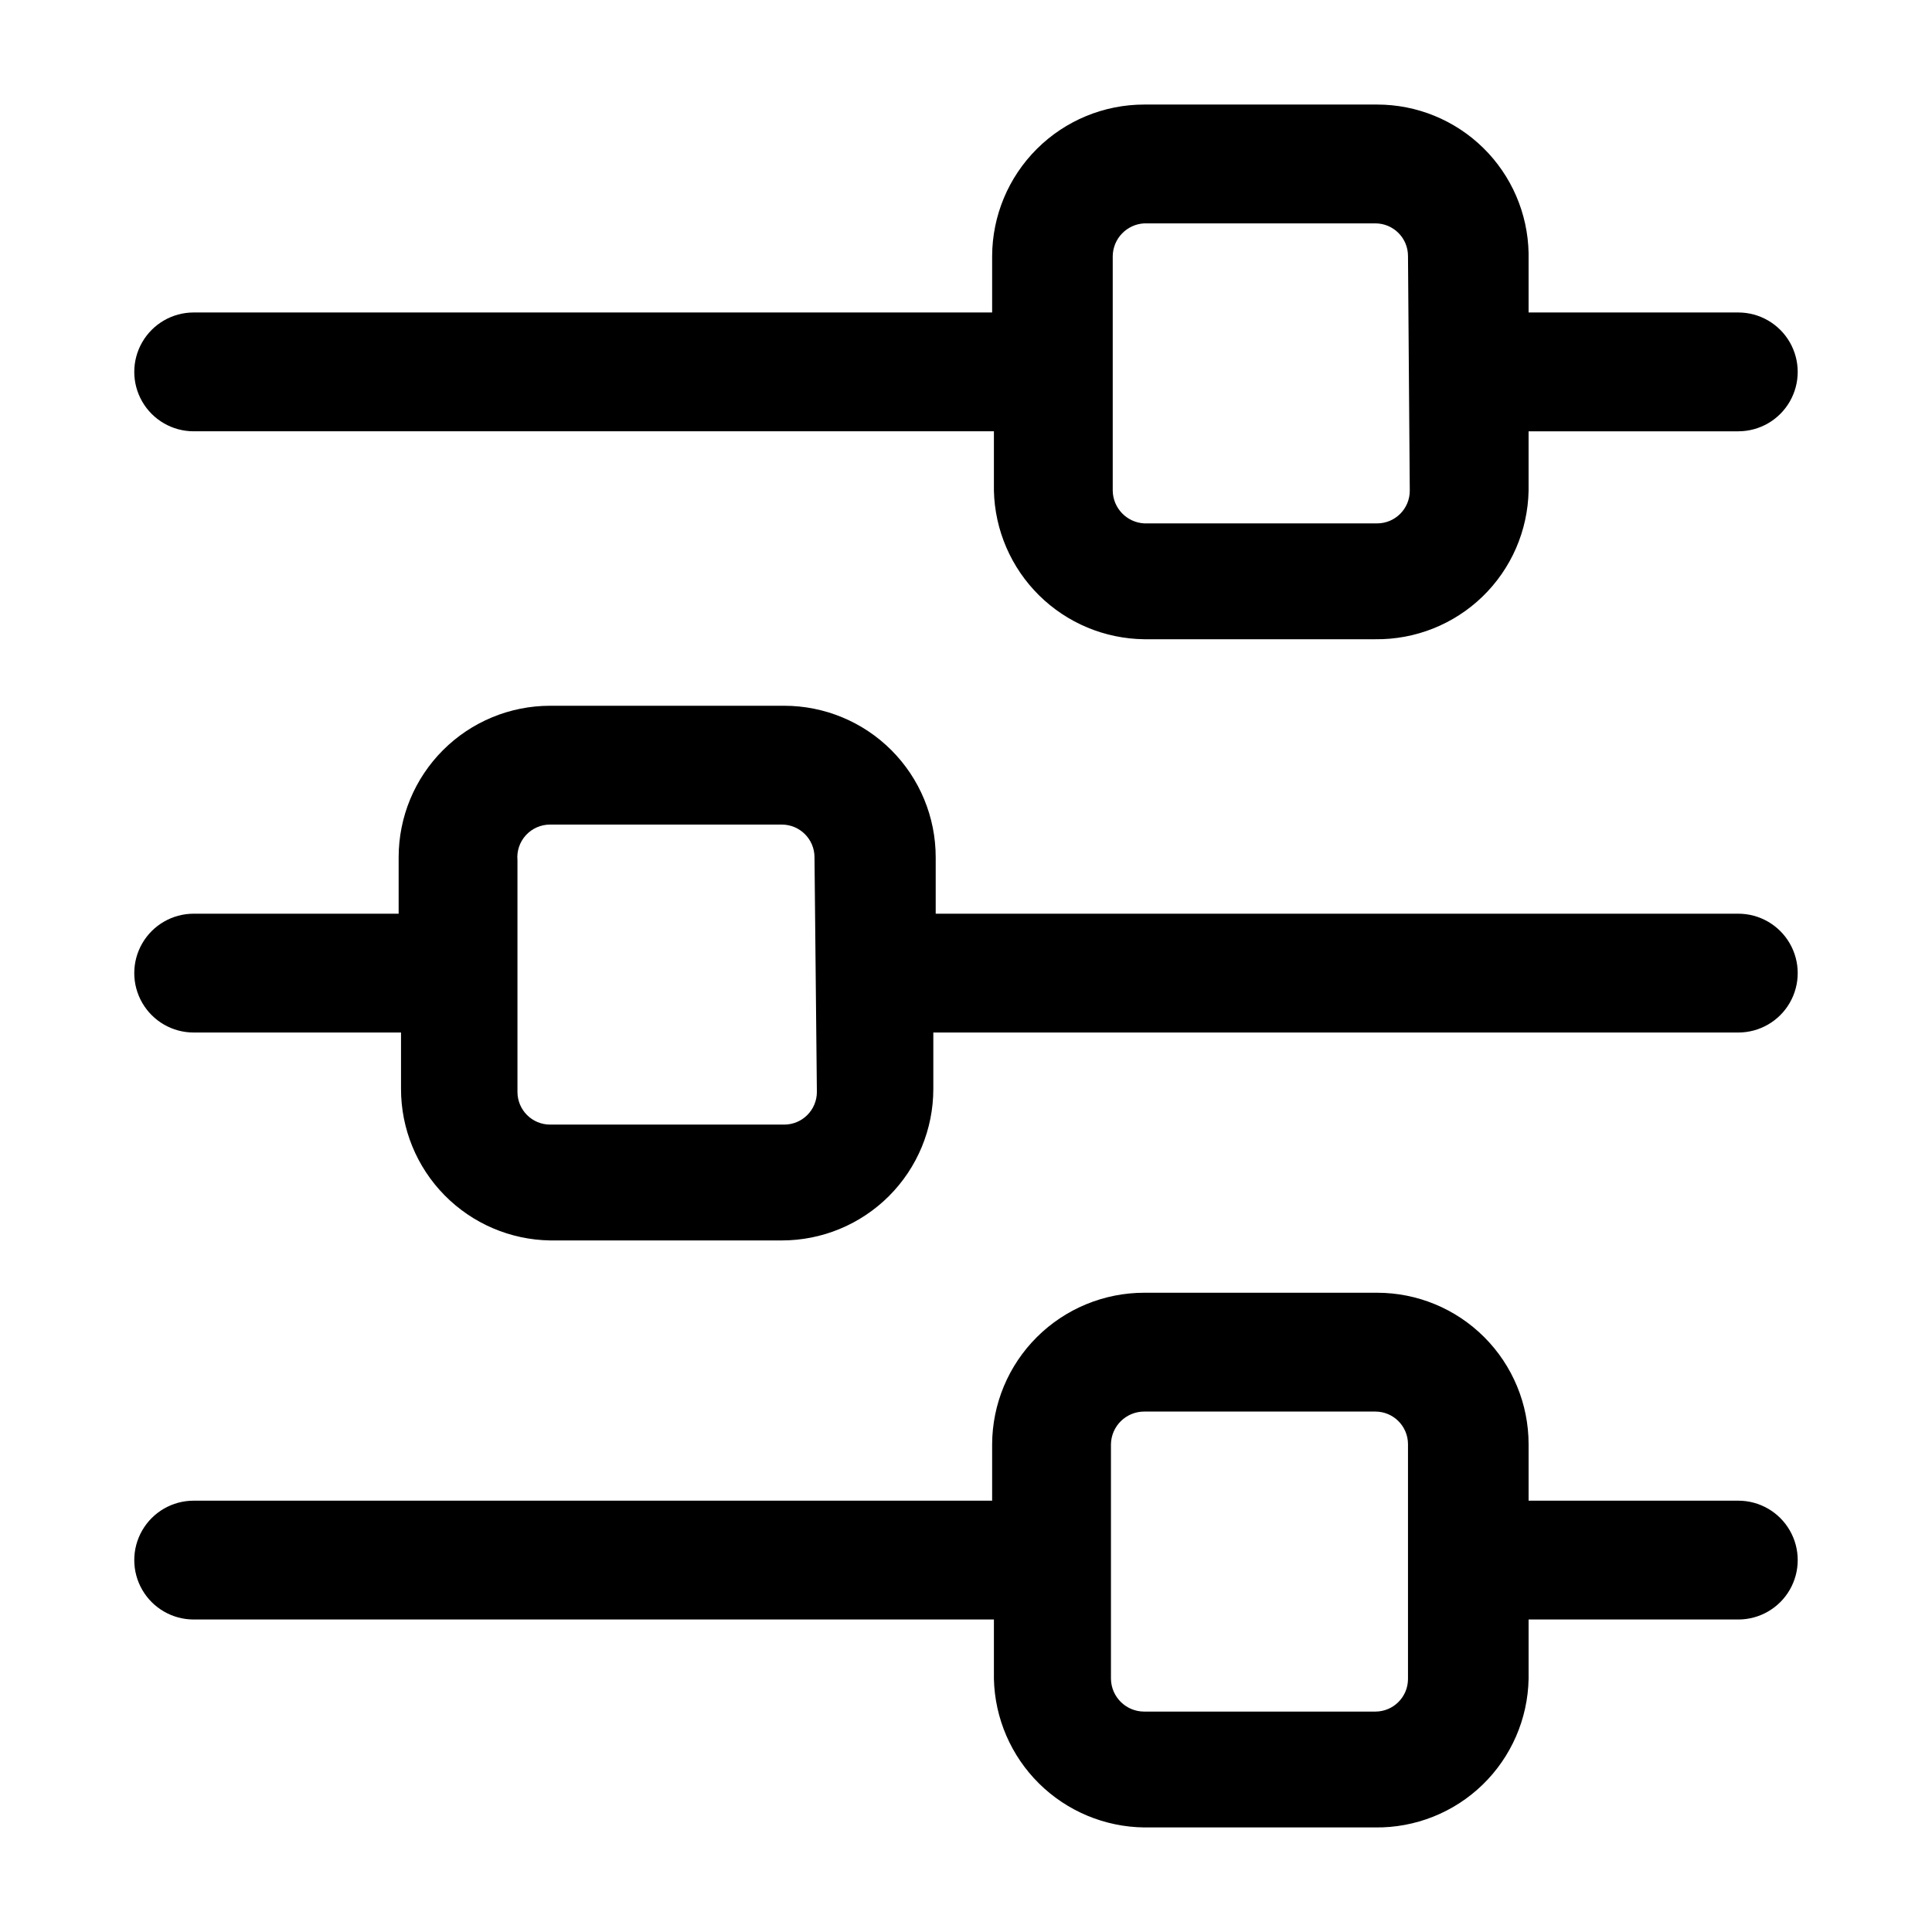
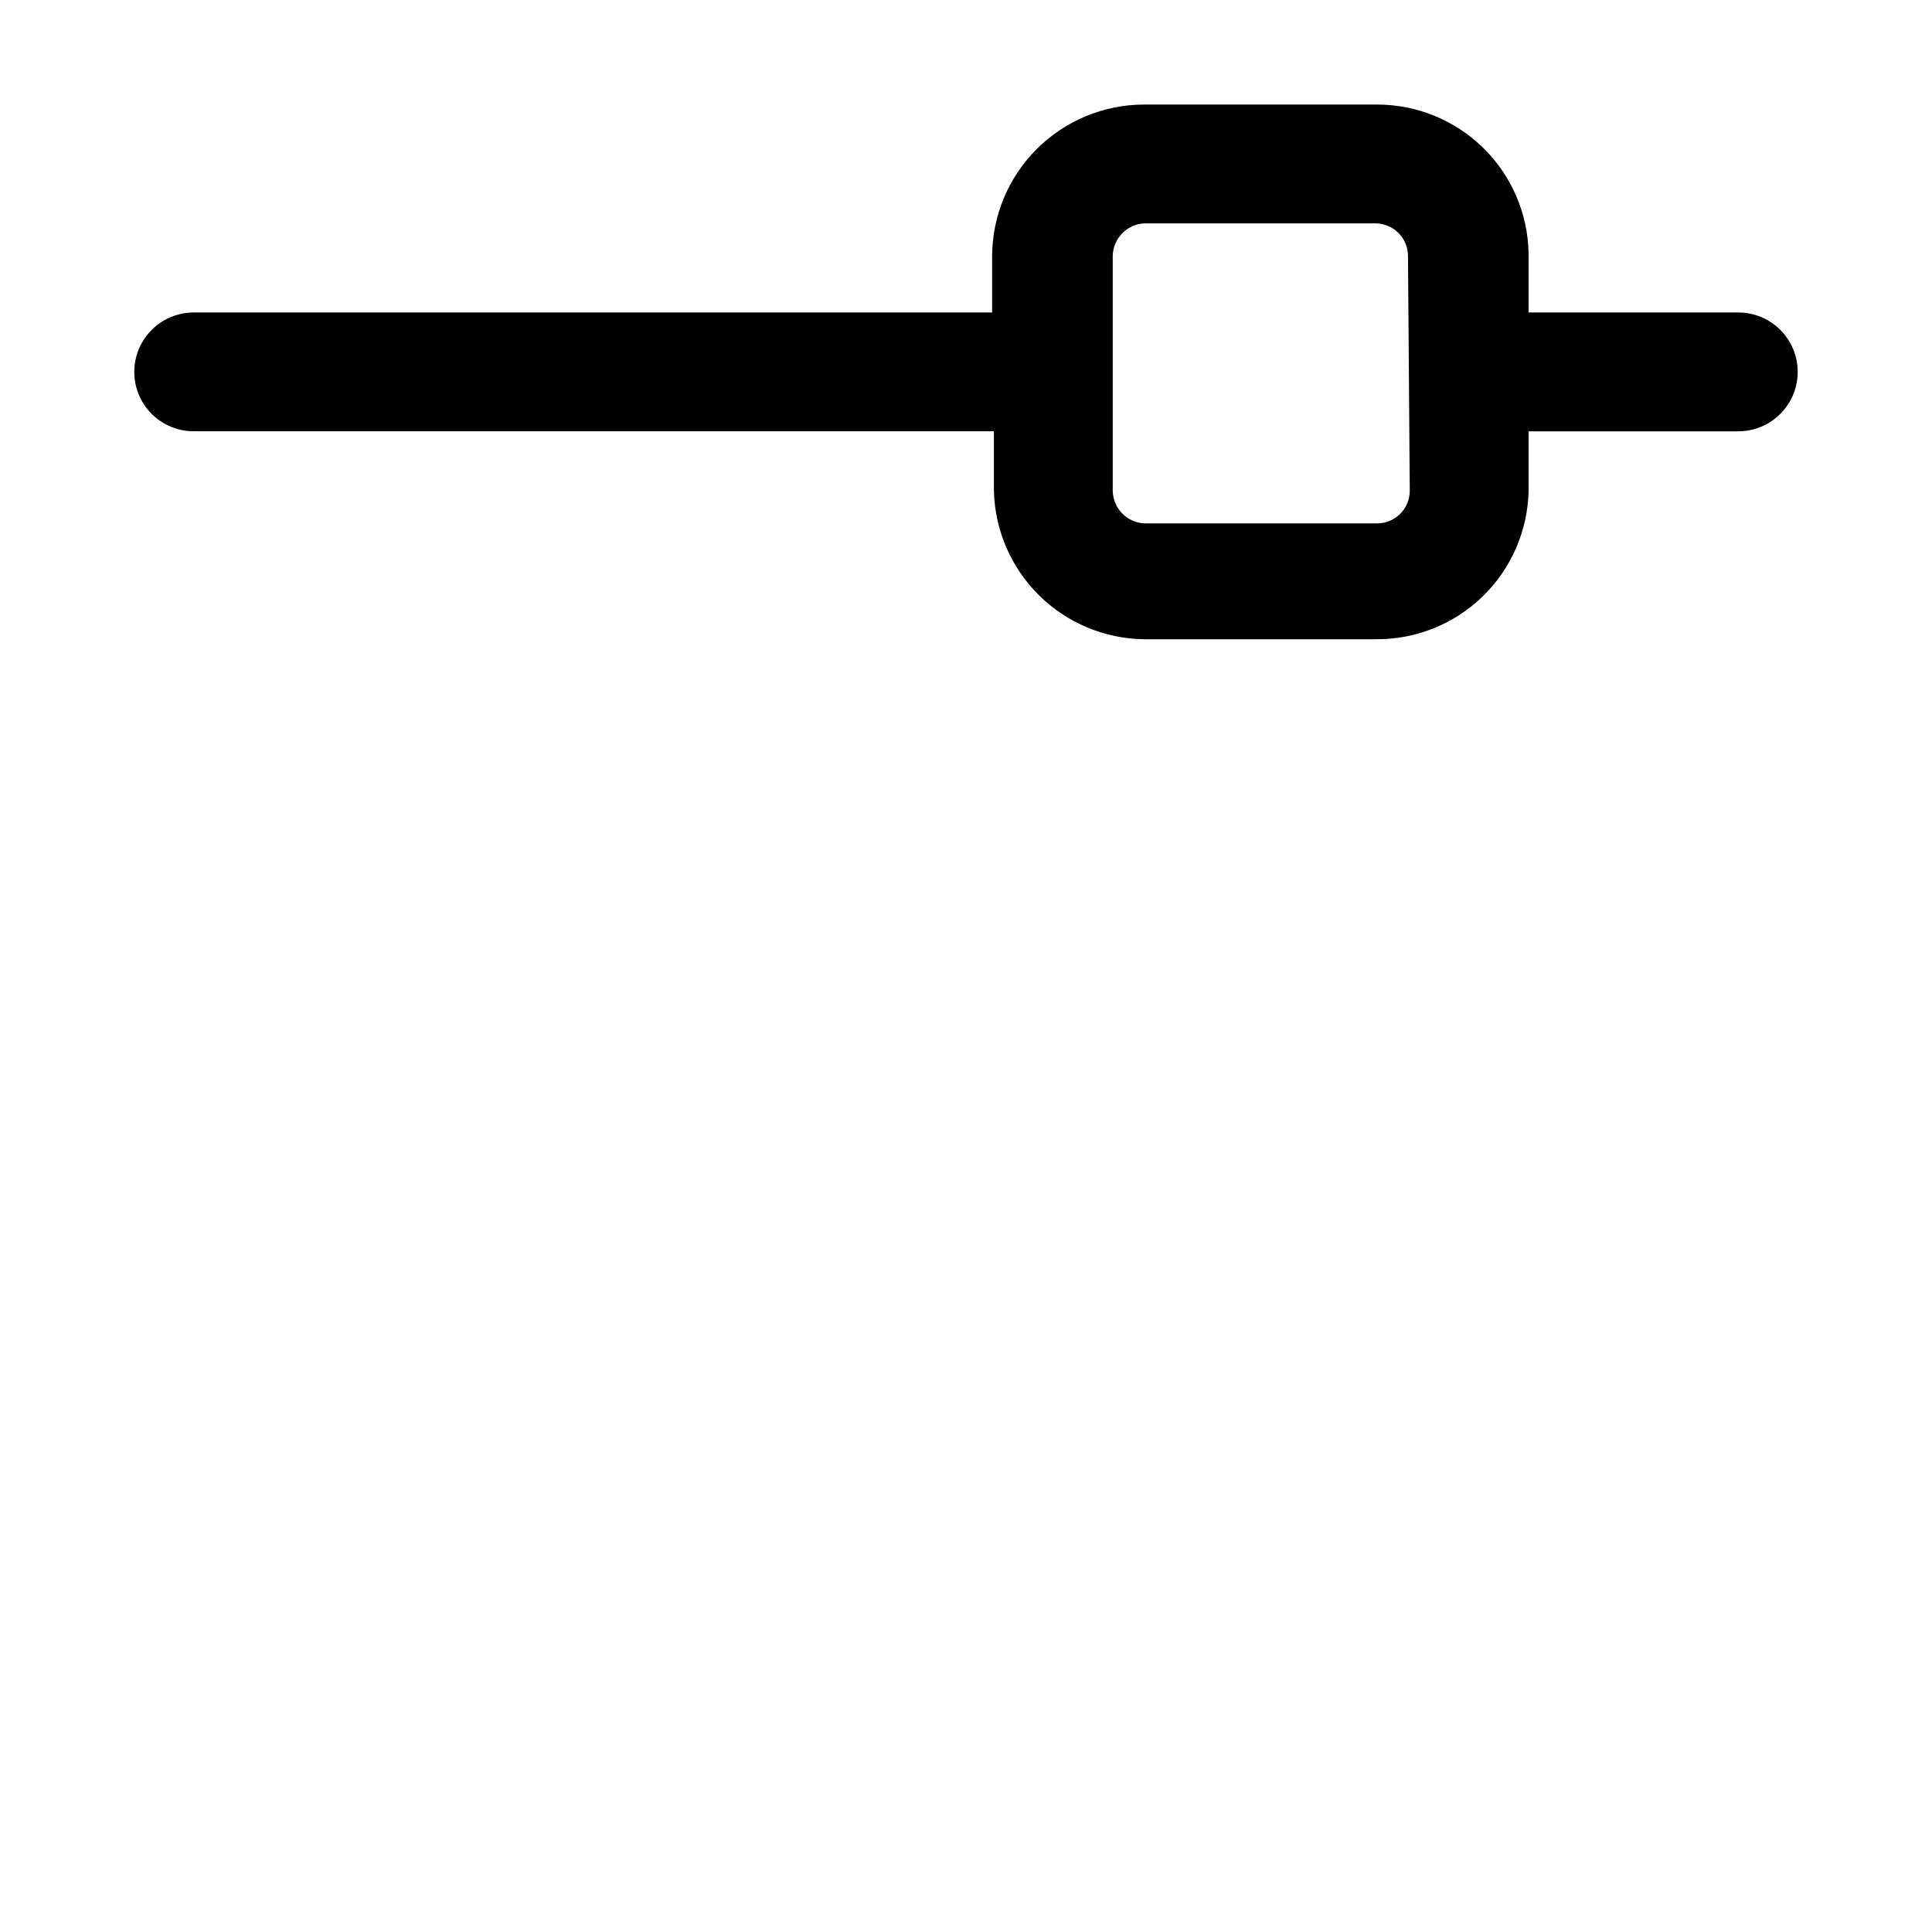
<svg xmlns="http://www.w3.org/2000/svg" fill="#000000" width="800px" height="800px" version="1.1" viewBox="144 144 512 512">
  <g>
    <path d="m604.67 226.81h-55.578v-15.742c-0.207-10.512-4.527-20.523-12.031-27.883-7.508-7.359-17.602-11.48-28.113-11.477h-61.719c-10.66 0-20.891 4.223-28.445 11.75-7.555 7.523-11.816 17.734-11.859 28.395v14.957h-211.6c-5.625 0-10.82 3.004-13.633 7.875s-2.812 10.871 0 15.742c2.812 4.871 8.008 7.871 13.633 7.871h212.07v15.746c0.242 10.441 4.535 20.383 11.965 27.727 7.43 7.344 17.422 11.512 27.867 11.633h61.246c10.594 0.125 20.809-3.941 28.418-11.312 7.606-7.371 11.992-17.453 12.199-28.047v-15.746h55.578c5.625 0 10.82-3 13.633-7.871 2.812-4.871 2.812-10.871 0-15.742s-8.008-7.875-13.633-7.875zm-87.066 47.234c0 4.781-3.875 8.66-8.656 8.66h-61.719c-4.625-0.25-8.27-4.031-8.344-8.66v-62.191c0.074-4.629 3.719-8.41 8.344-8.656h61.246c4.781 0 8.656 3.875 8.656 8.656z" />
-     <path d="m604.67 386.14h-212.7v-14.957c0-10.648-4.231-20.859-11.758-28.391-7.531-7.527-17.742-11.758-28.391-11.758h-62.031c-10.648 0-20.859 4.231-28.387 11.758-7.531 7.531-11.758 17.742-11.758 28.391v14.957h-54.32c-5.625 0-10.82 3-13.633 7.871s-2.812 10.871 0 15.746c2.812 4.871 8.008 7.871 13.633 7.871h54.949v14.957c-0.004 10.539 4.141 20.656 11.535 28.168 7.394 7.512 17.445 11.812 27.98 11.977h61.402c10.648 0 20.859-4.227 28.391-11.758 7.527-7.527 11.758-17.738 11.758-28.387v-14.957h213.33c5.625 0 10.82-3 13.633-7.871 2.812-4.875 2.812-10.875 0-15.746s-8.008-7.871-13.633-7.871zm-244.19 47.23c0 4.785-3.875 8.66-8.66 8.66h-62.031c-4.781 0-8.656-3.875-8.656-8.66v-61.402c-0.223-2.43 0.59-4.84 2.238-6.637 1.648-1.797 3.981-2.82 6.418-2.809h61.402c4.781 0 8.66 3.879 8.66 8.66z" />
-     <path d="m447.23 628.29h61.246c10.594 0.125 20.809-3.941 28.418-11.312 7.606-7.375 11.992-17.457 12.199-28.051v-15.742h55.578c5.625 0 10.82-3 13.633-7.871s2.812-10.875 0-15.746-8.008-7.871-13.633-7.871h-55.578v-14.957c0-10.648-4.231-20.859-11.758-28.387-7.527-7.531-17.742-11.762-28.387-11.762h-61.719c-10.66 0-20.891 4.227-28.445 11.75-7.555 7.523-11.816 17.734-11.859 28.398v14.957h-211.6c-5.625 0-10.82 3-13.633 7.871s-2.812 10.875 0 15.746 8.008 7.871 13.633 7.871h212.07v15.742c0.242 10.445 4.535 20.387 11.965 27.73 7.43 7.34 17.422 11.512 27.867 11.633zm-8.816-101.55c0.086-4.809 4.008-8.66 8.816-8.66h61.246c4.781 0 8.656 3.879 8.656 8.66v62.188c0 4.785-3.875 8.66-8.656 8.66h-61.246c-4.809 0-8.73-3.852-8.816-8.66z" />
  </g>
</svg>